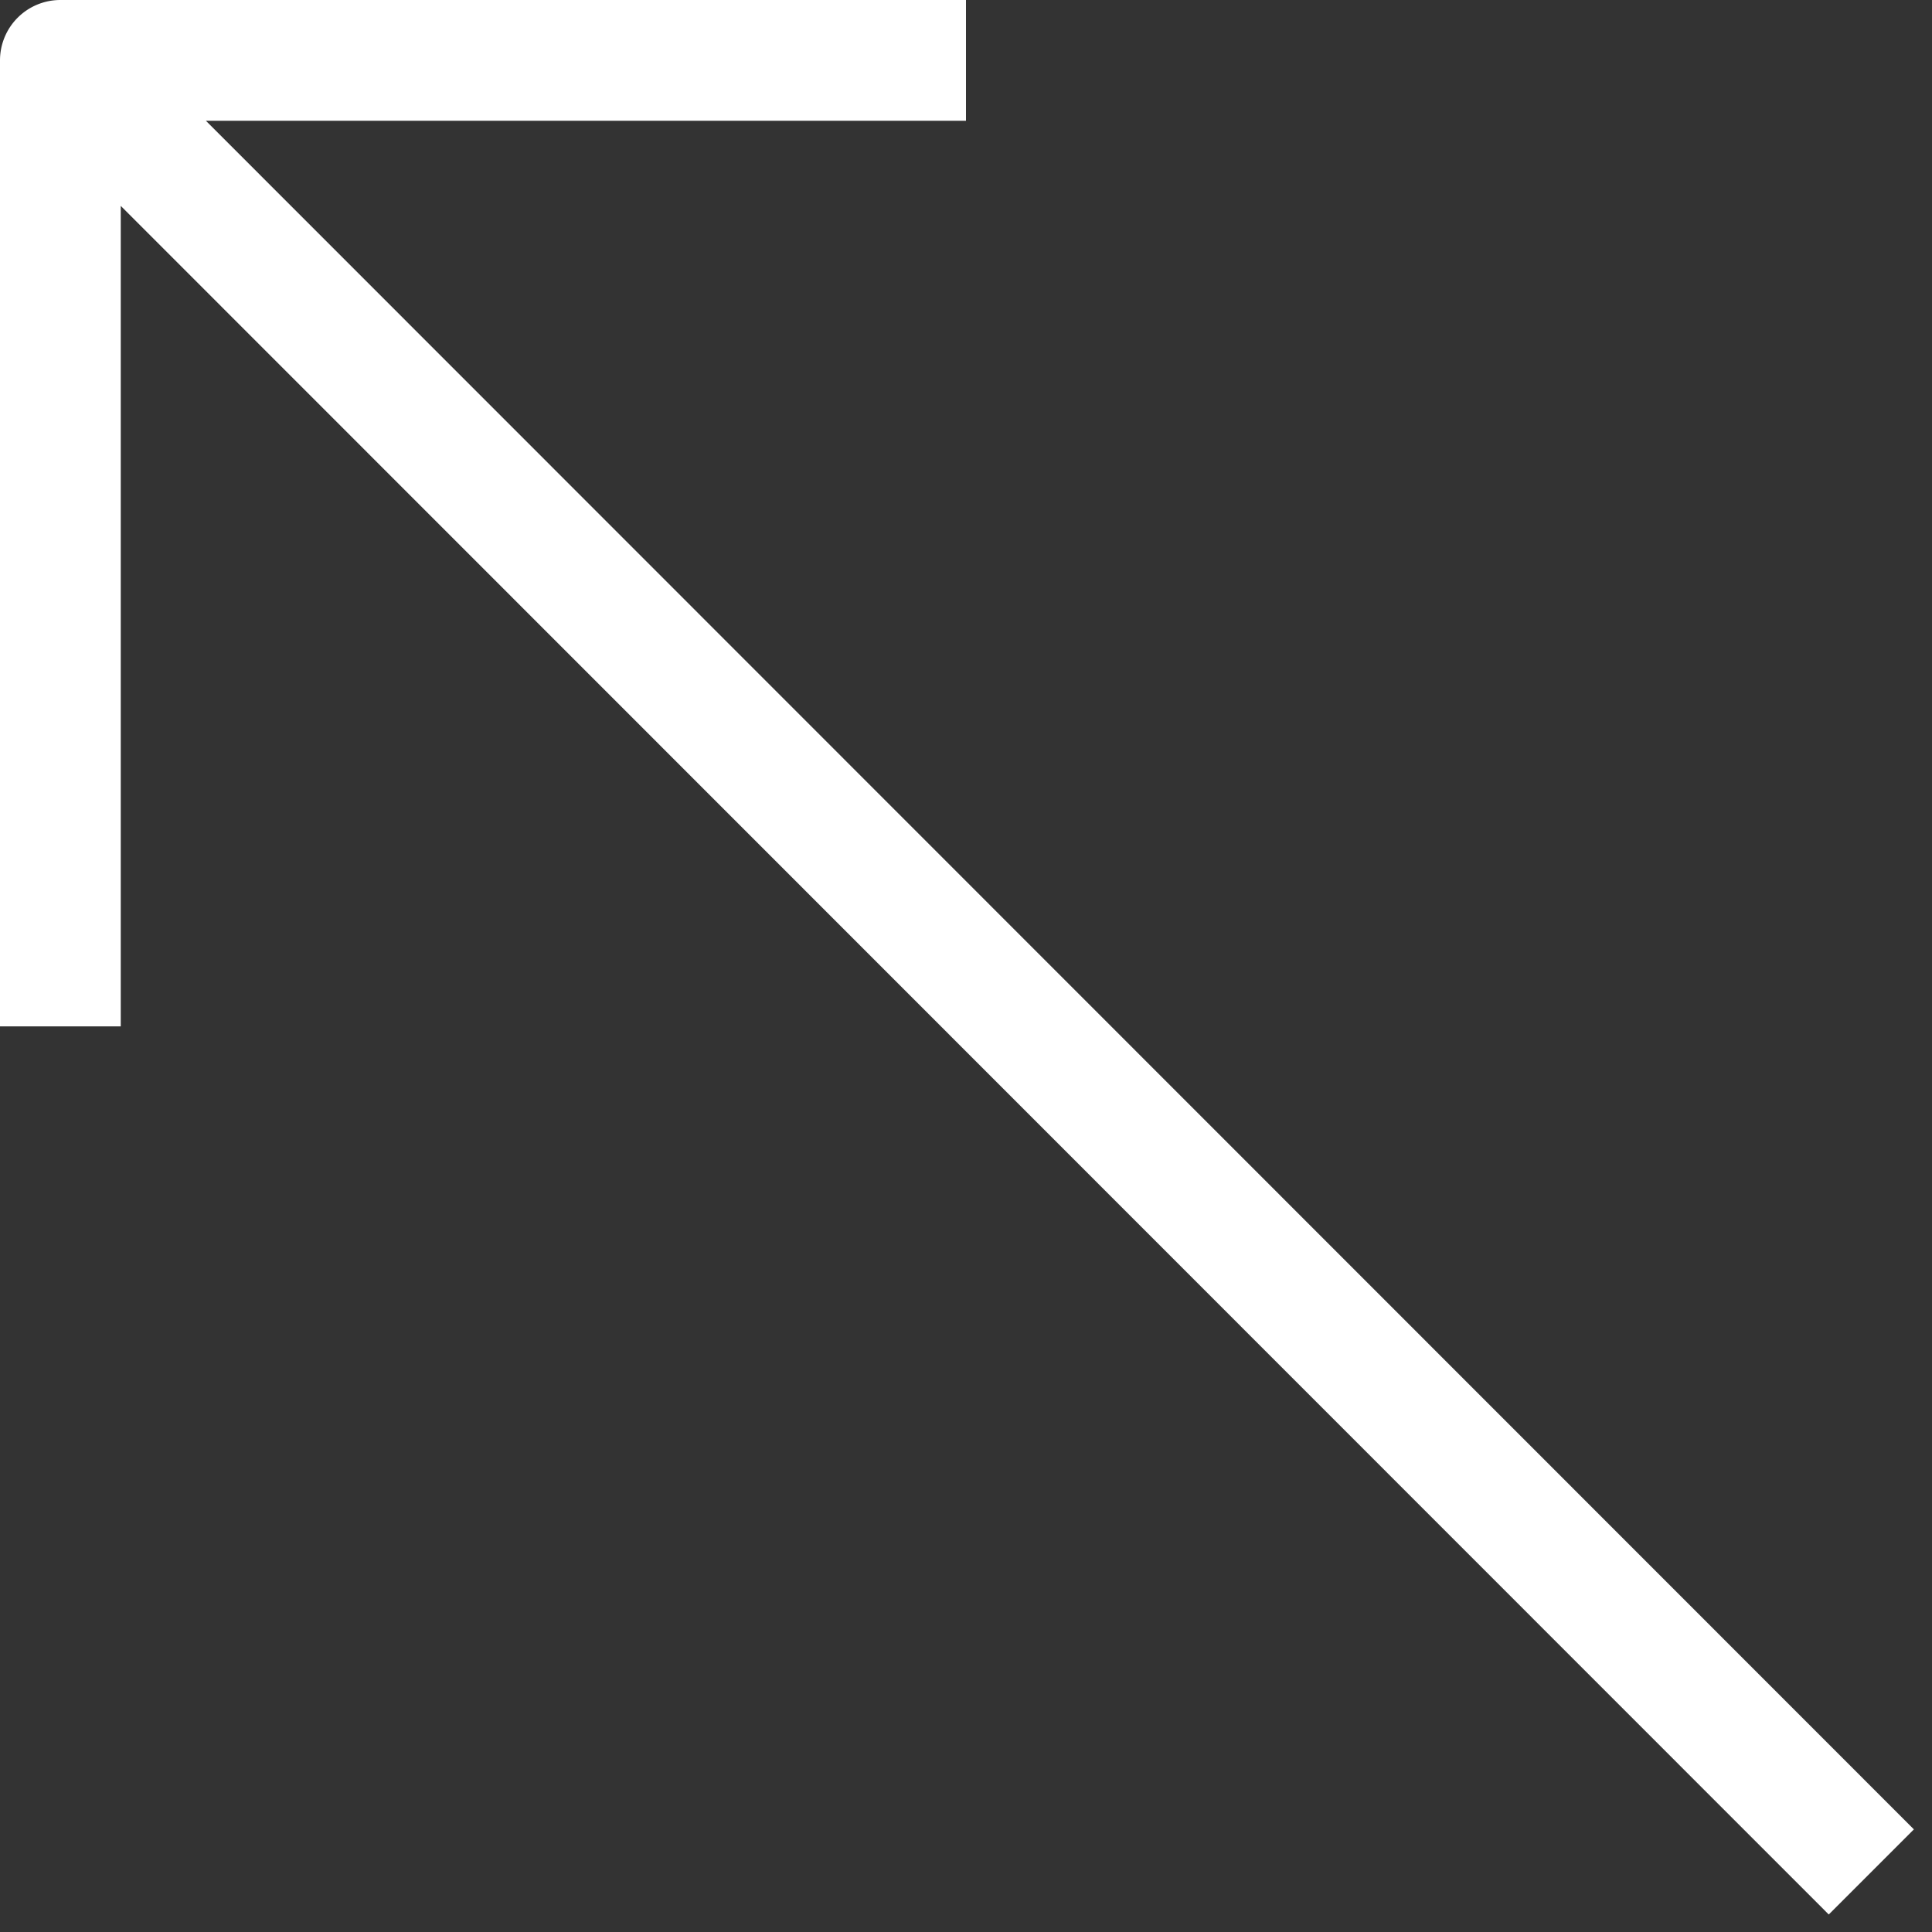
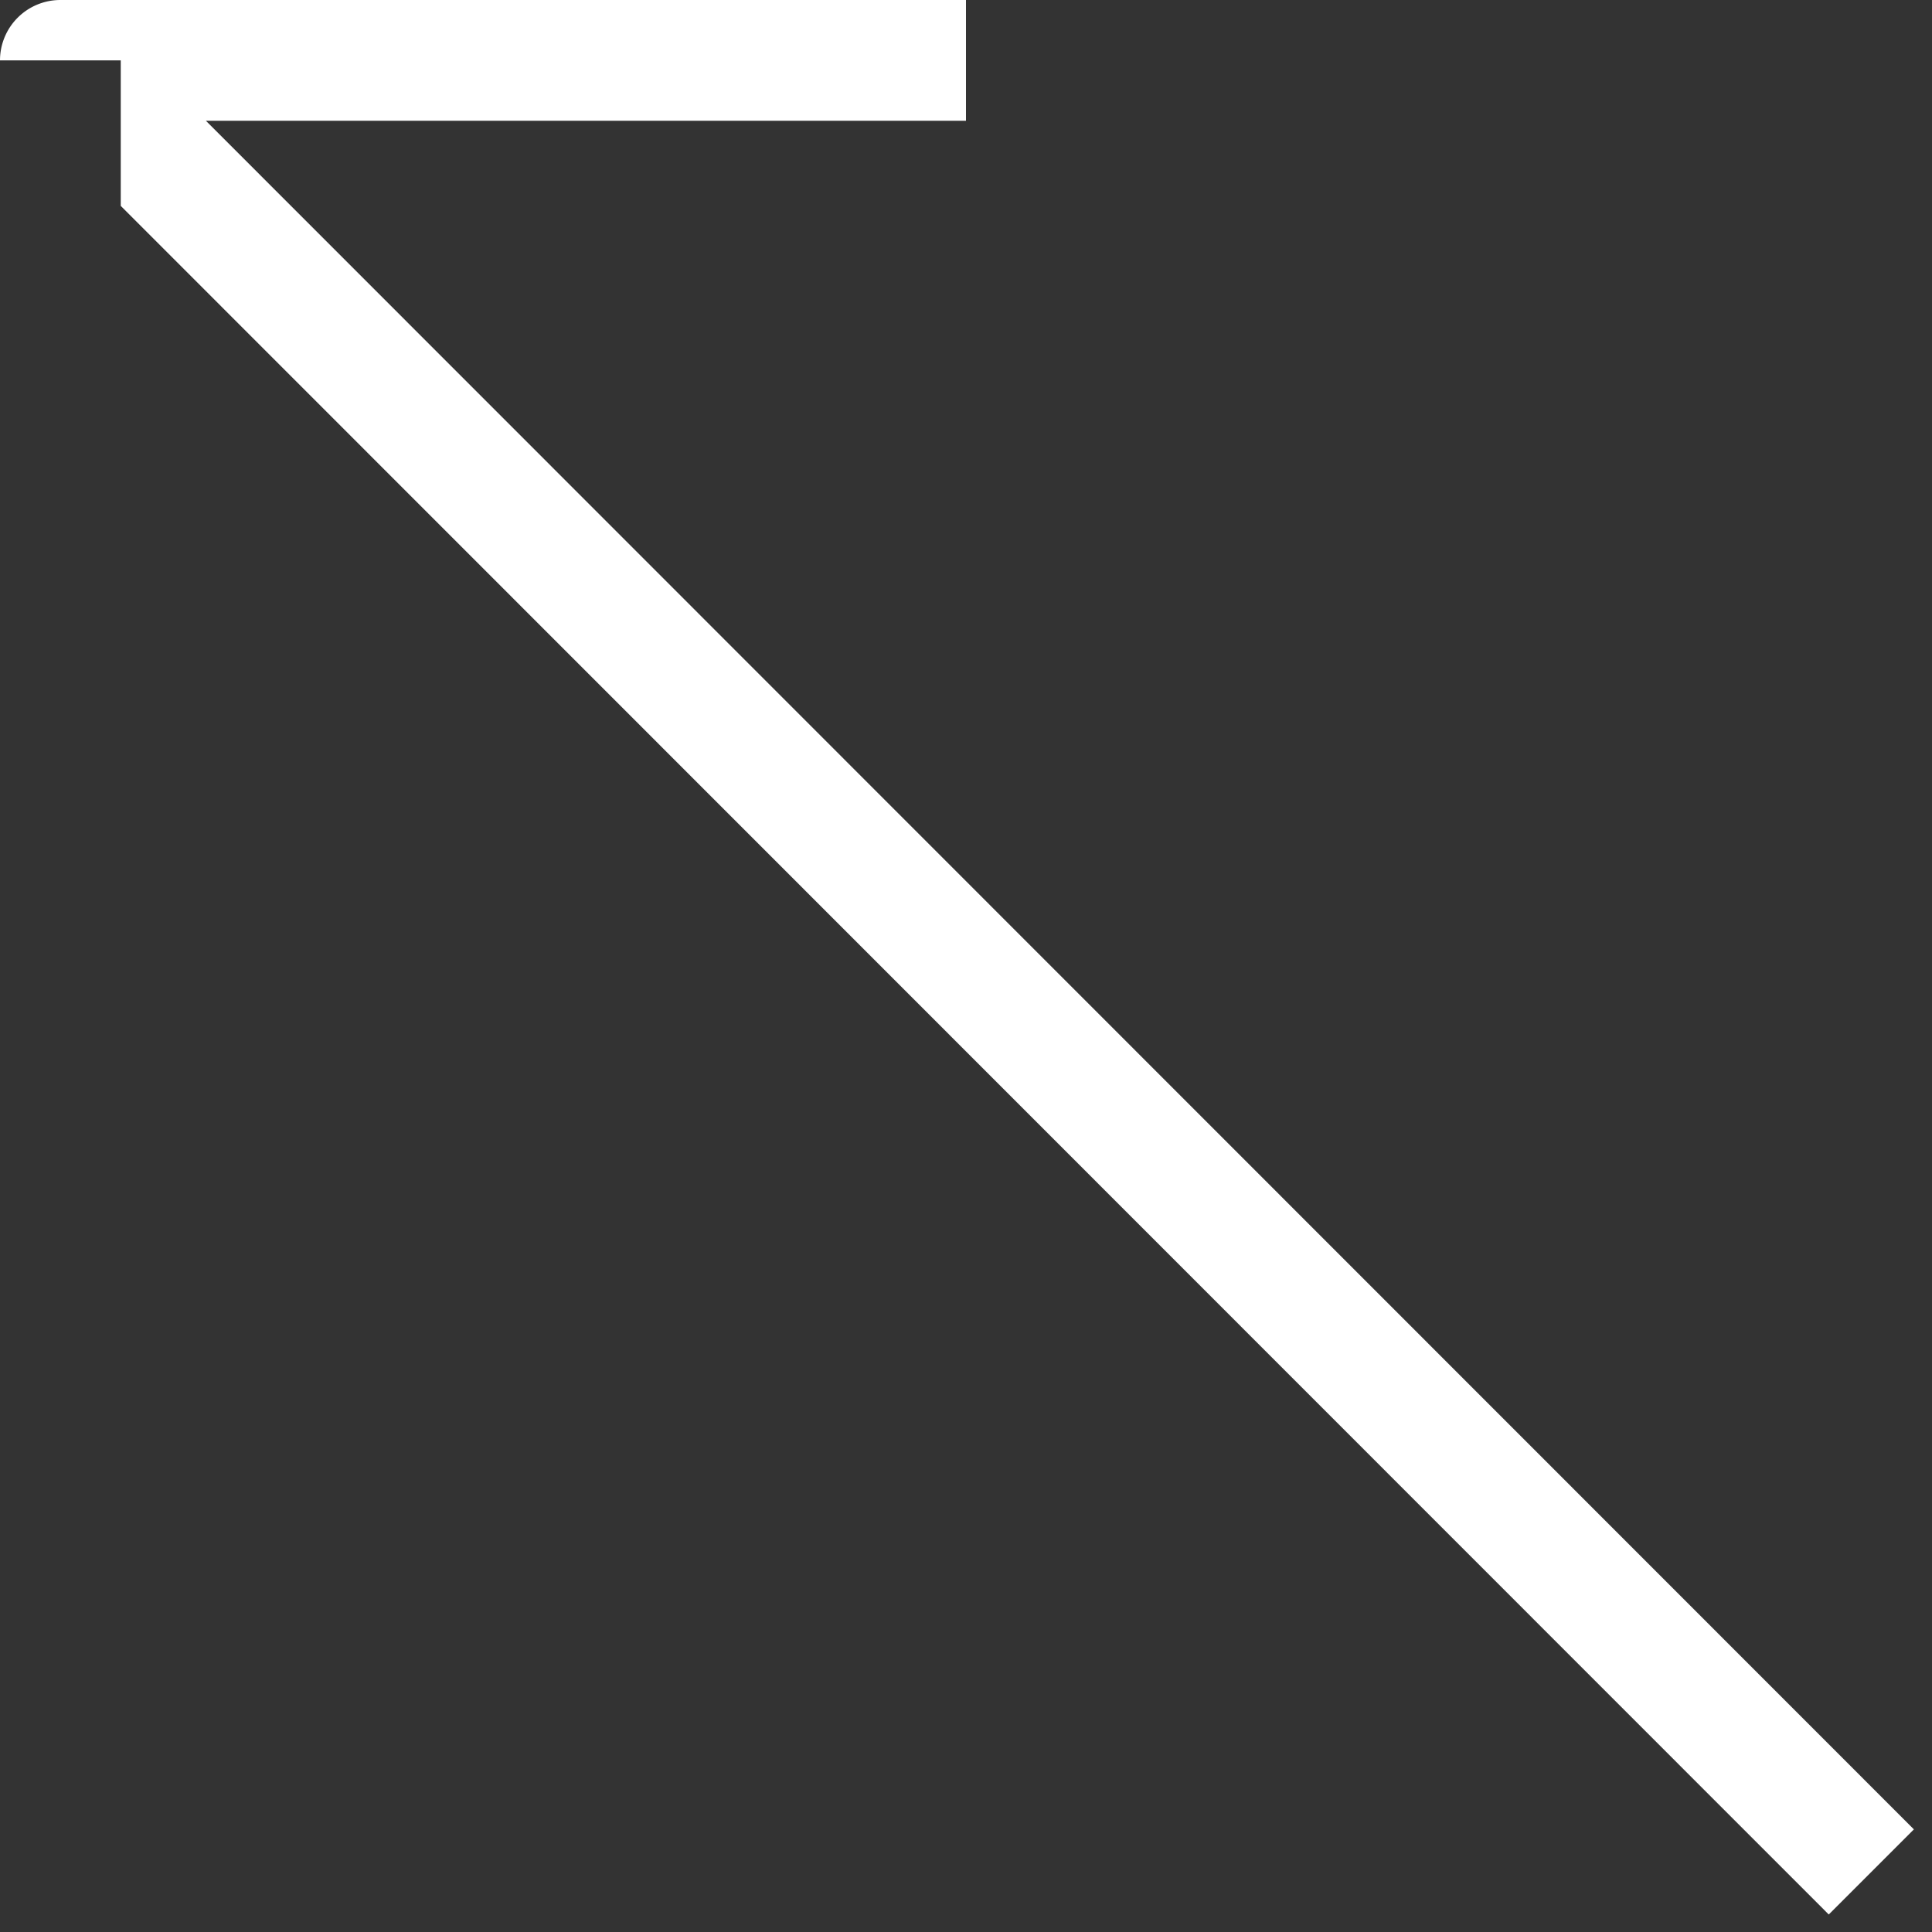
<svg xmlns="http://www.w3.org/2000/svg" viewBox="0 0 32 32" fill="#FFFFFF">
  <rect x="0" y="0" width="32" height="32" fill="#333333" stroke="none" />
-   <path d="M3.41 2H16V0H1a1 1 0 0 0-1 1v16h2V3.41l28.29 28.3 1.41-1.41z" data-name="7-Arrow Up" />
+   <path d="M3.41 2H16V0H1a1 1 0 0 0-1 1h2V3.41l28.29 28.3 1.41-1.41z" data-name="7-Arrow Up" />
</svg>